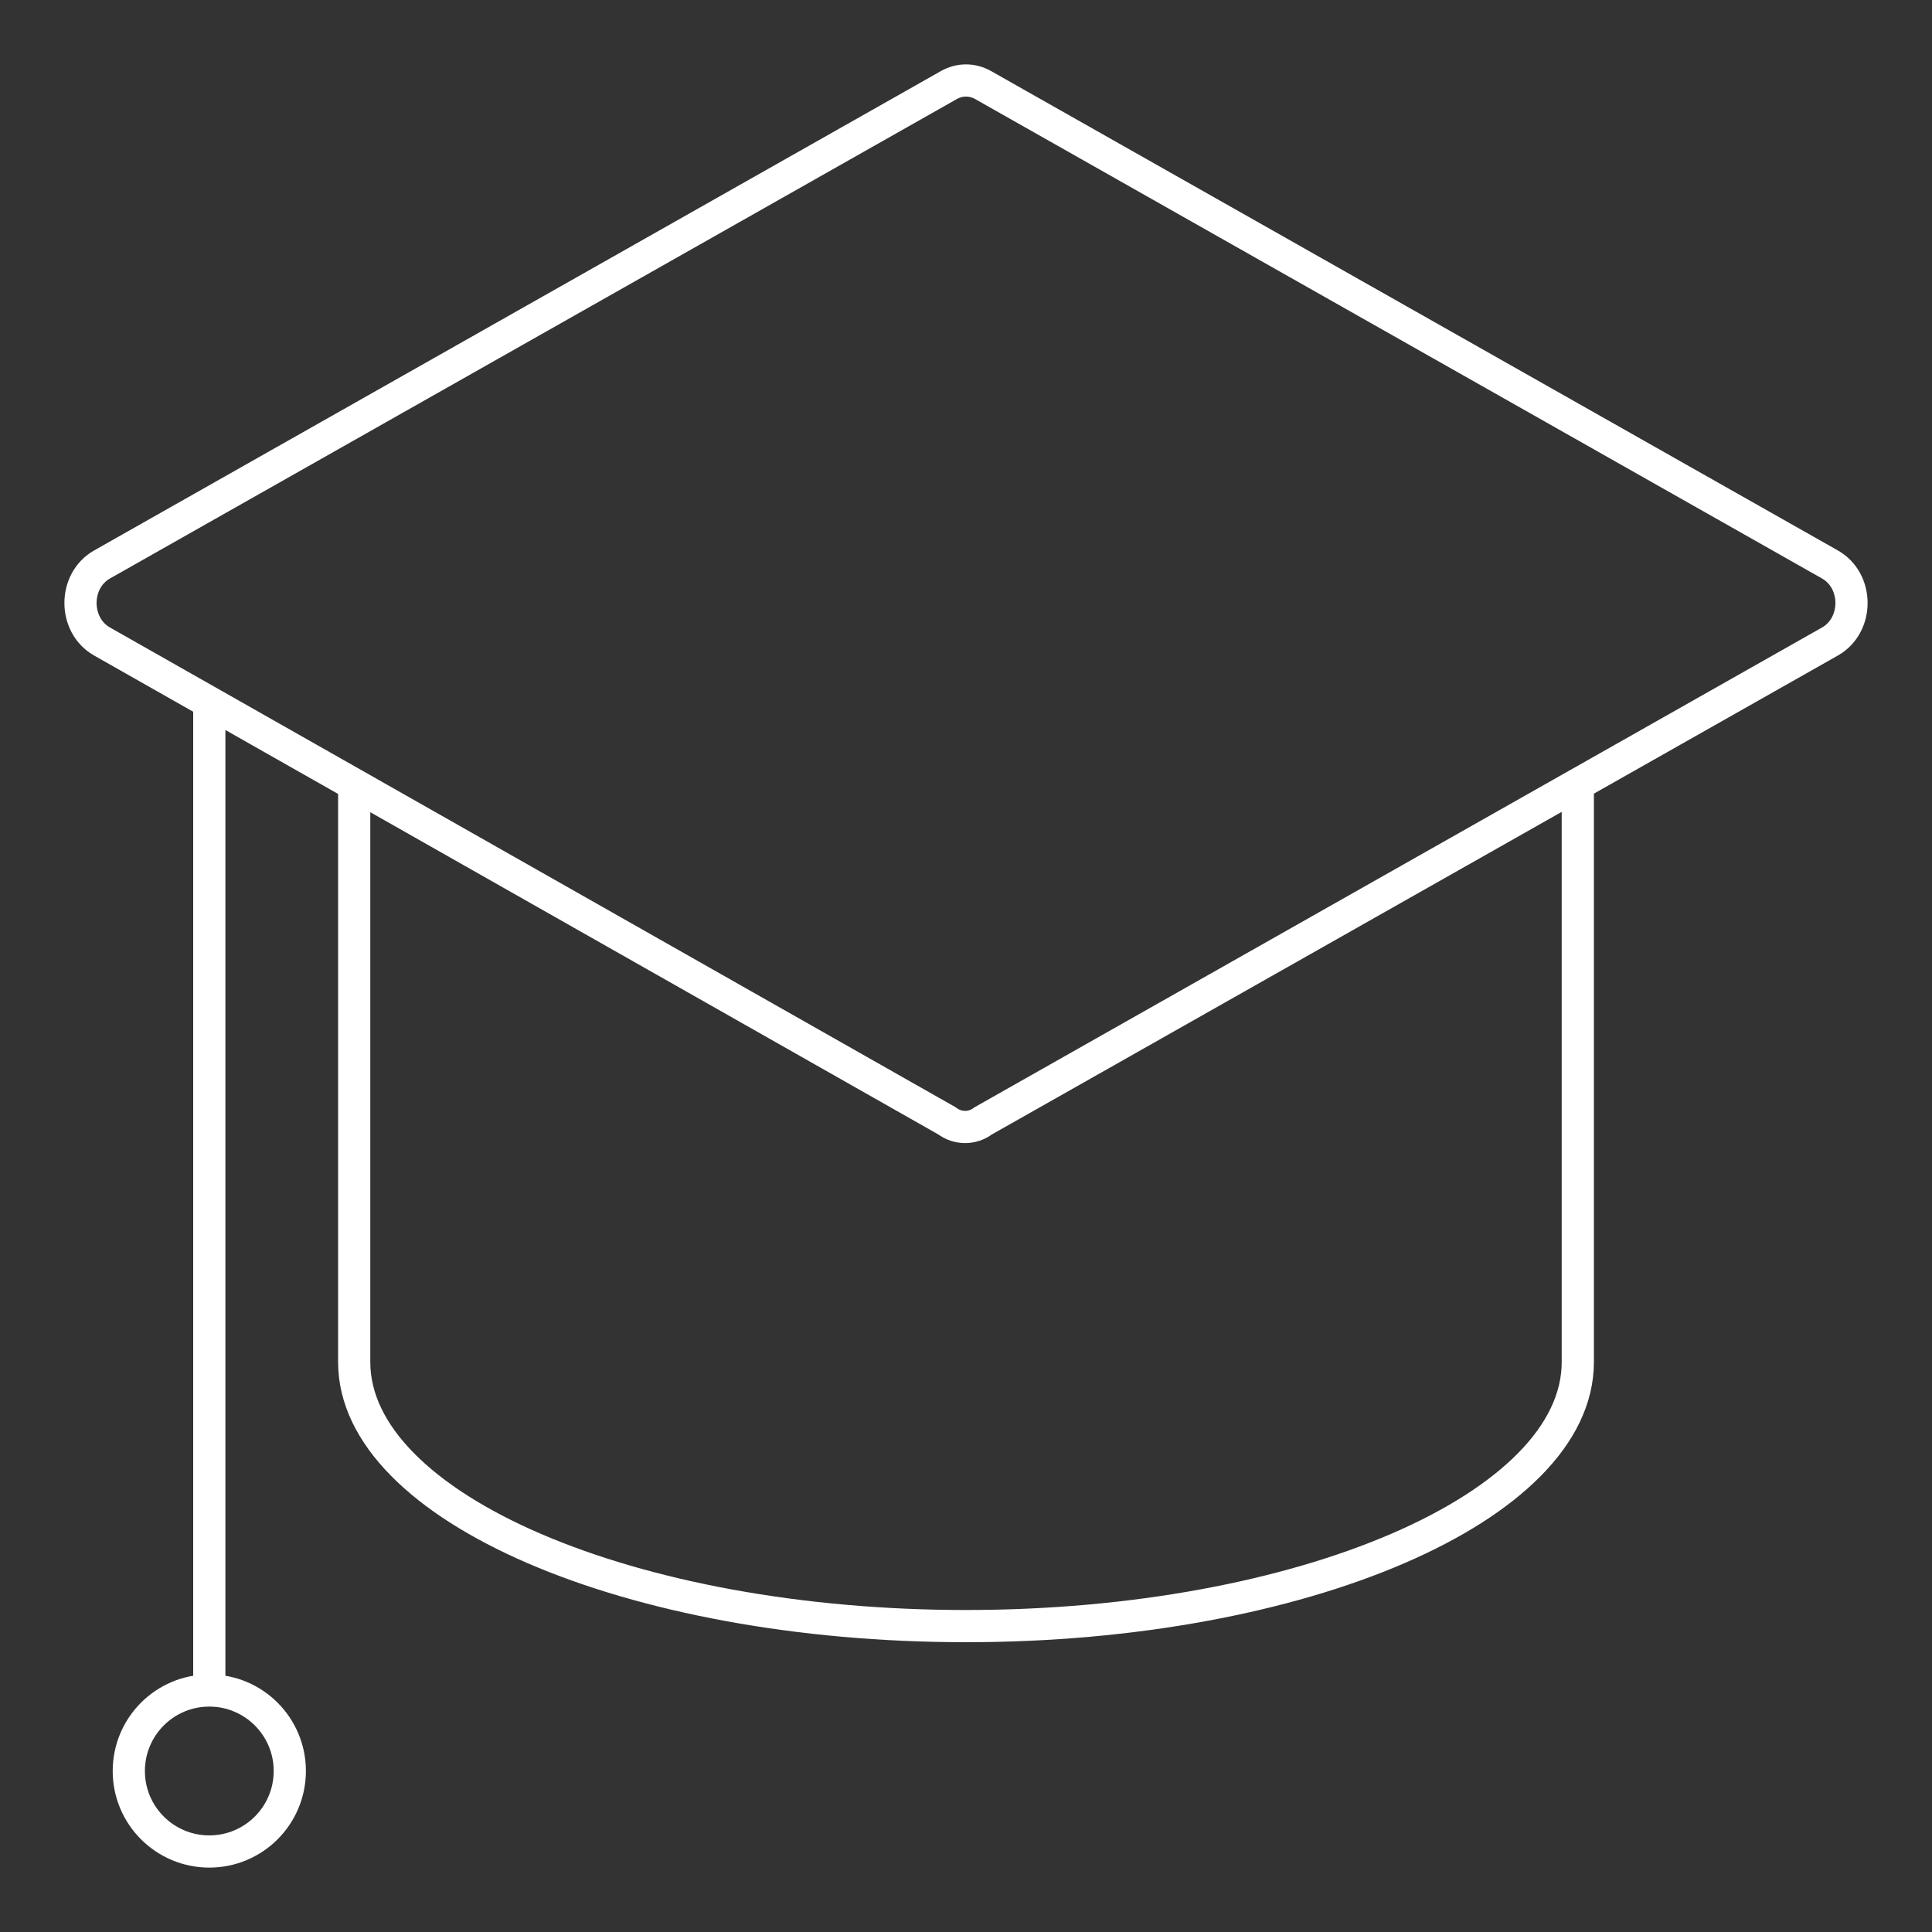
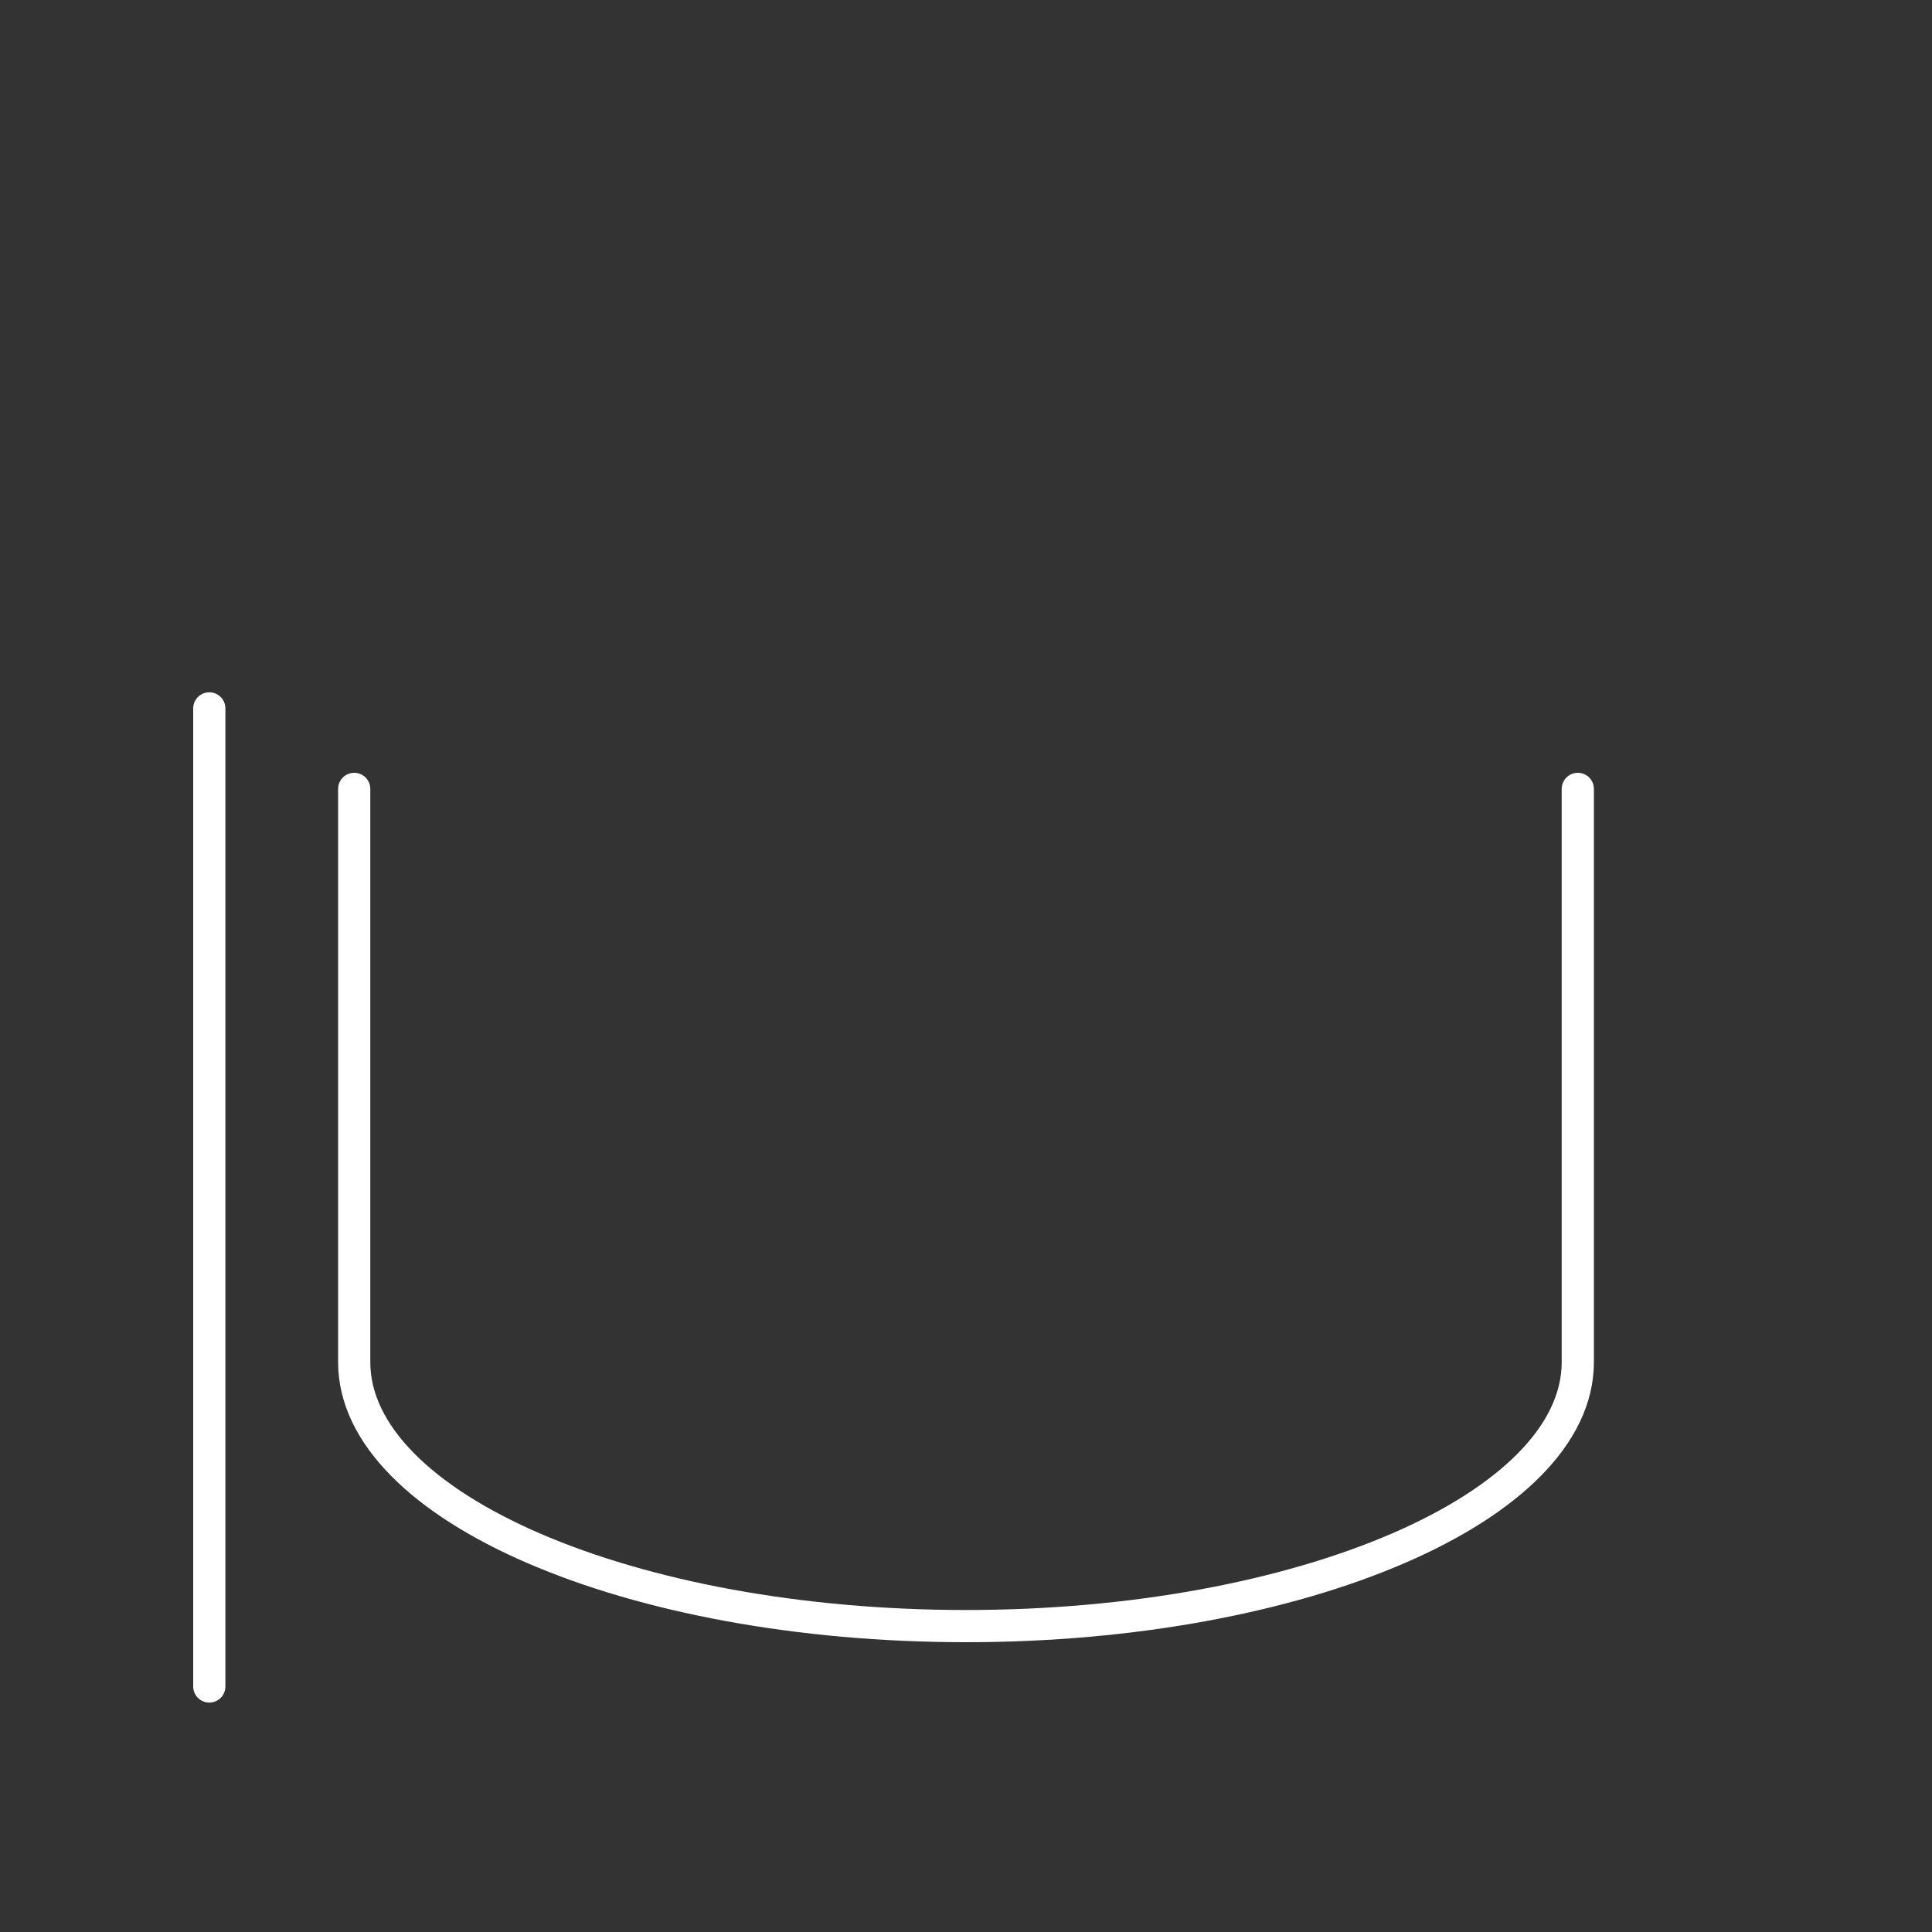
<svg xmlns="http://www.w3.org/2000/svg" width="120" height="120" viewBox="0 0 120 120" fill="none">
  <rect x="0" y="0" width="120" height="120" fill="#333333" stroke="none" />
  <path d="M13 104.75V44" stroke="white" stroke-width="2" stroke-miterlimit="10" stroke-linecap="round" stroke-linejoin="round" />
-   <path d="M61.065 69.621L113.654 39.85C115.449 38.84 115.449 36.065 113.654 35.056L61.065 5.284C60.392 4.905 59.608 4.905 58.935 5.284L6.346 35.056C4.552 36.065 4.552 38.84 6.346 39.85L58.823 69.621C59.495 70.126 60.392 70.126 61.065 69.621Z" stroke="white" stroke-width="2" stroke-miterlimit="10" stroke-linecap="round" stroke-linejoin="round" />
  <path d="M22 49V84.603C22 93.616 39.151 101 60 101C80.85 101 98 93.616 98 84.603V49" stroke="white" stroke-width="2" stroke-miterlimit="10" stroke-linecap="round" stroke-linejoin="round" />
-   <circle cx="13" cy="110" r="5" stroke="white" stroke-width="2" />
</svg>